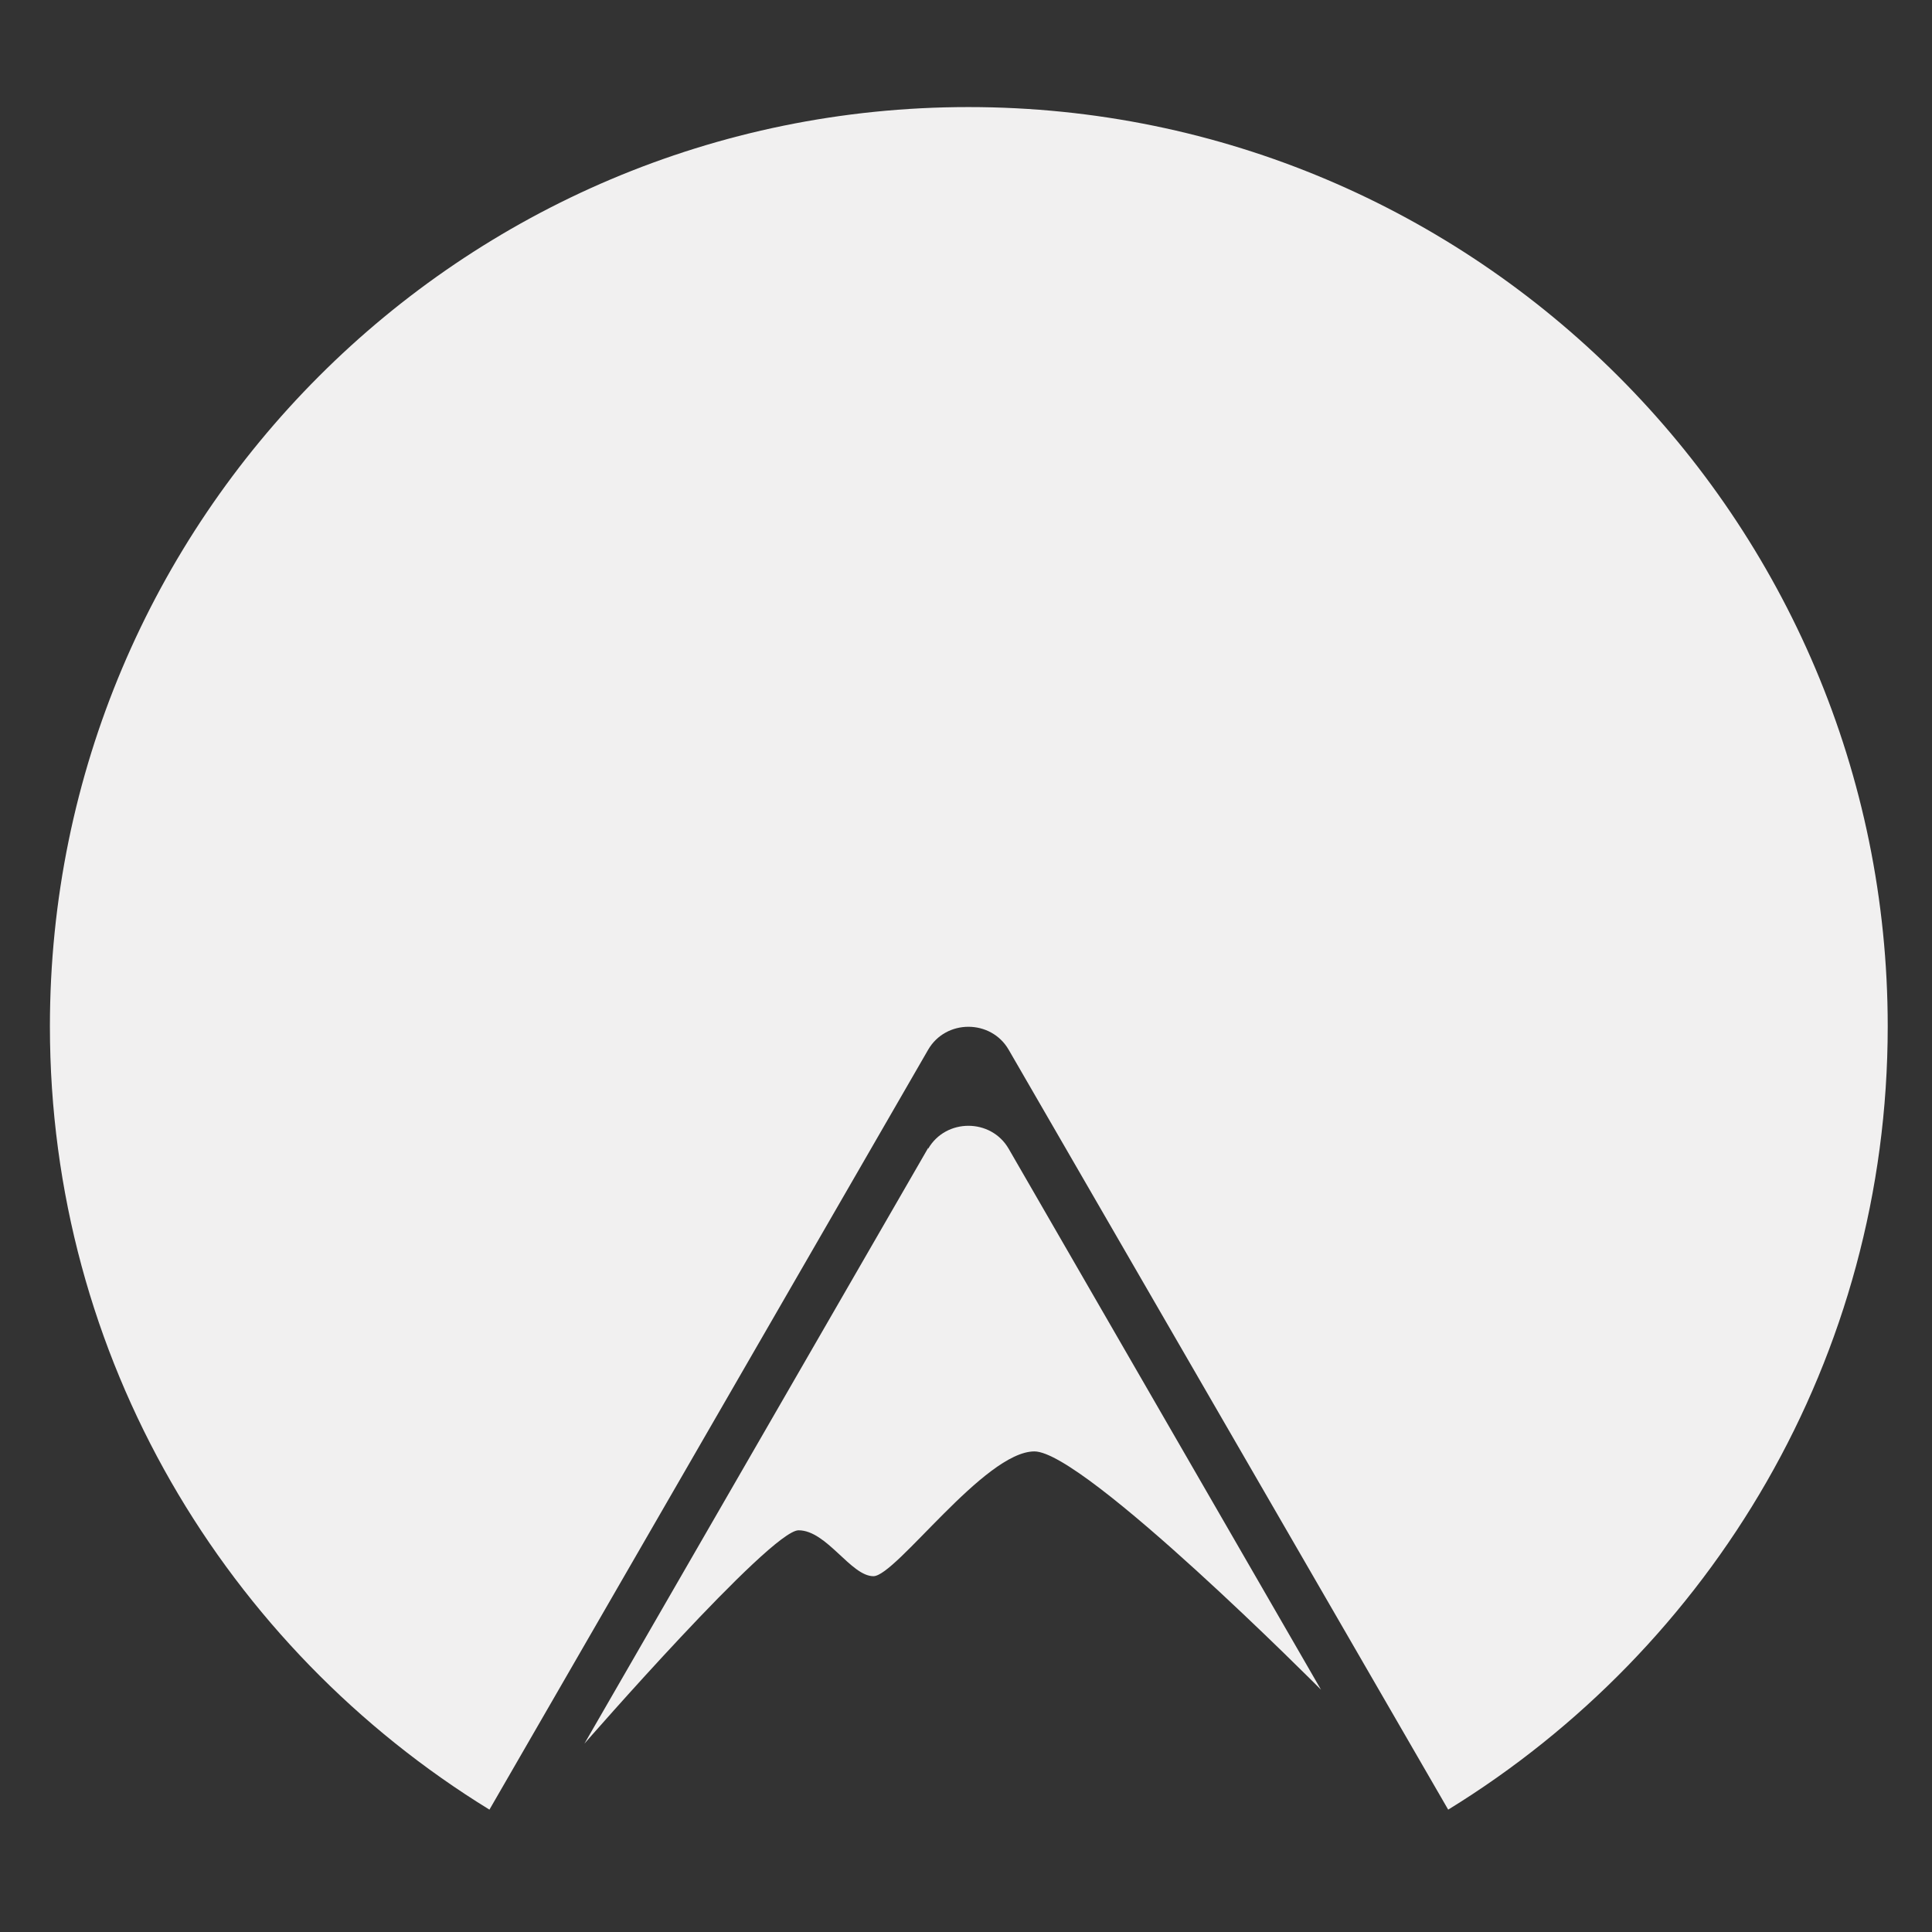
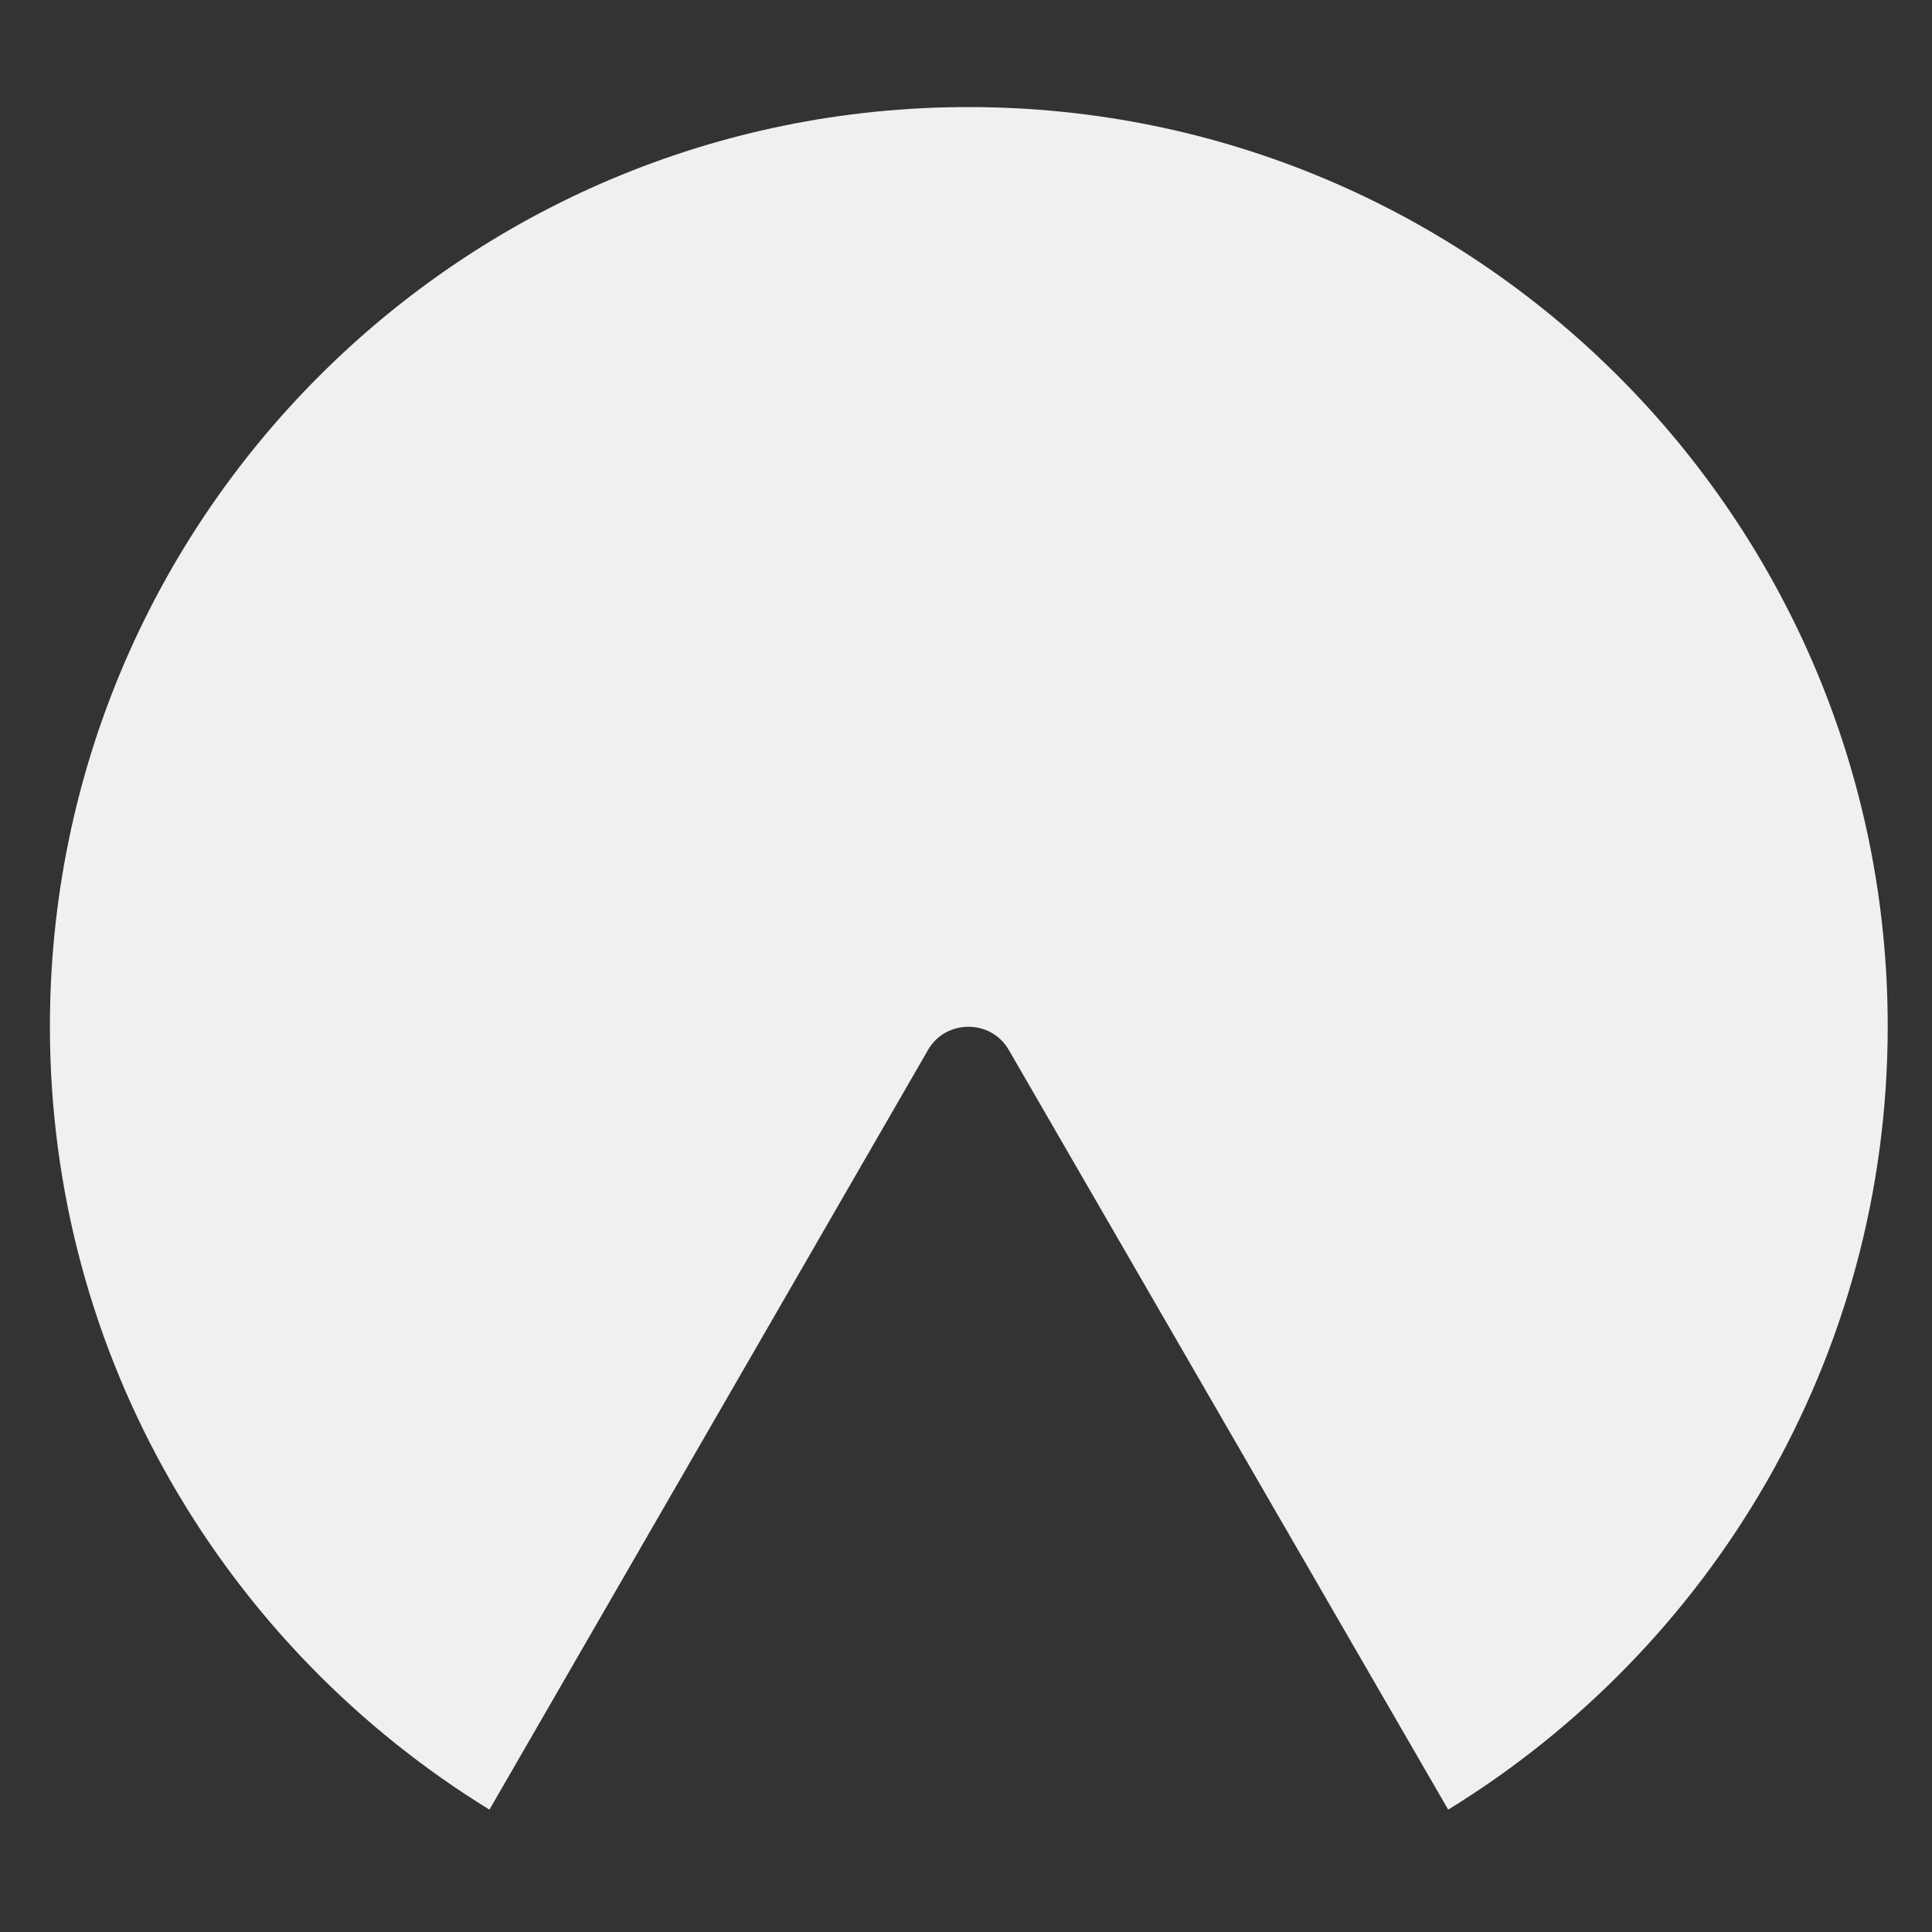
<svg xmlns="http://www.w3.org/2000/svg" id="a" viewBox="0 0 24 24">
  <rect x="0" y="0" width="24" height="24" fill="#333333" stroke="none" />
-   <path d="M11.53,14.26l-4.27,7.4s2.31-2.65,2.66-2.65.65.57.93.57,1.38-1.55,2-1.55,3.56,2.96,3.56,2.96l-3.88-6.72c-.22-.38-.78-.38-1,0Z" fill="#f1f0f0" />
  <path d="M12.03,1.33C5.73,1.33.62,6.44.62,12.75c0,4.12,2.19,7.72,5.46,9.73l5.45-9.44c.22-.38.78-.38,1,0l5.46,9.44c3.27-2.01,5.46-5.61,5.46-9.73,0-6.3-5.11-11.42-11.42-11.42Z" fill="#f1f0f0" />
</svg>